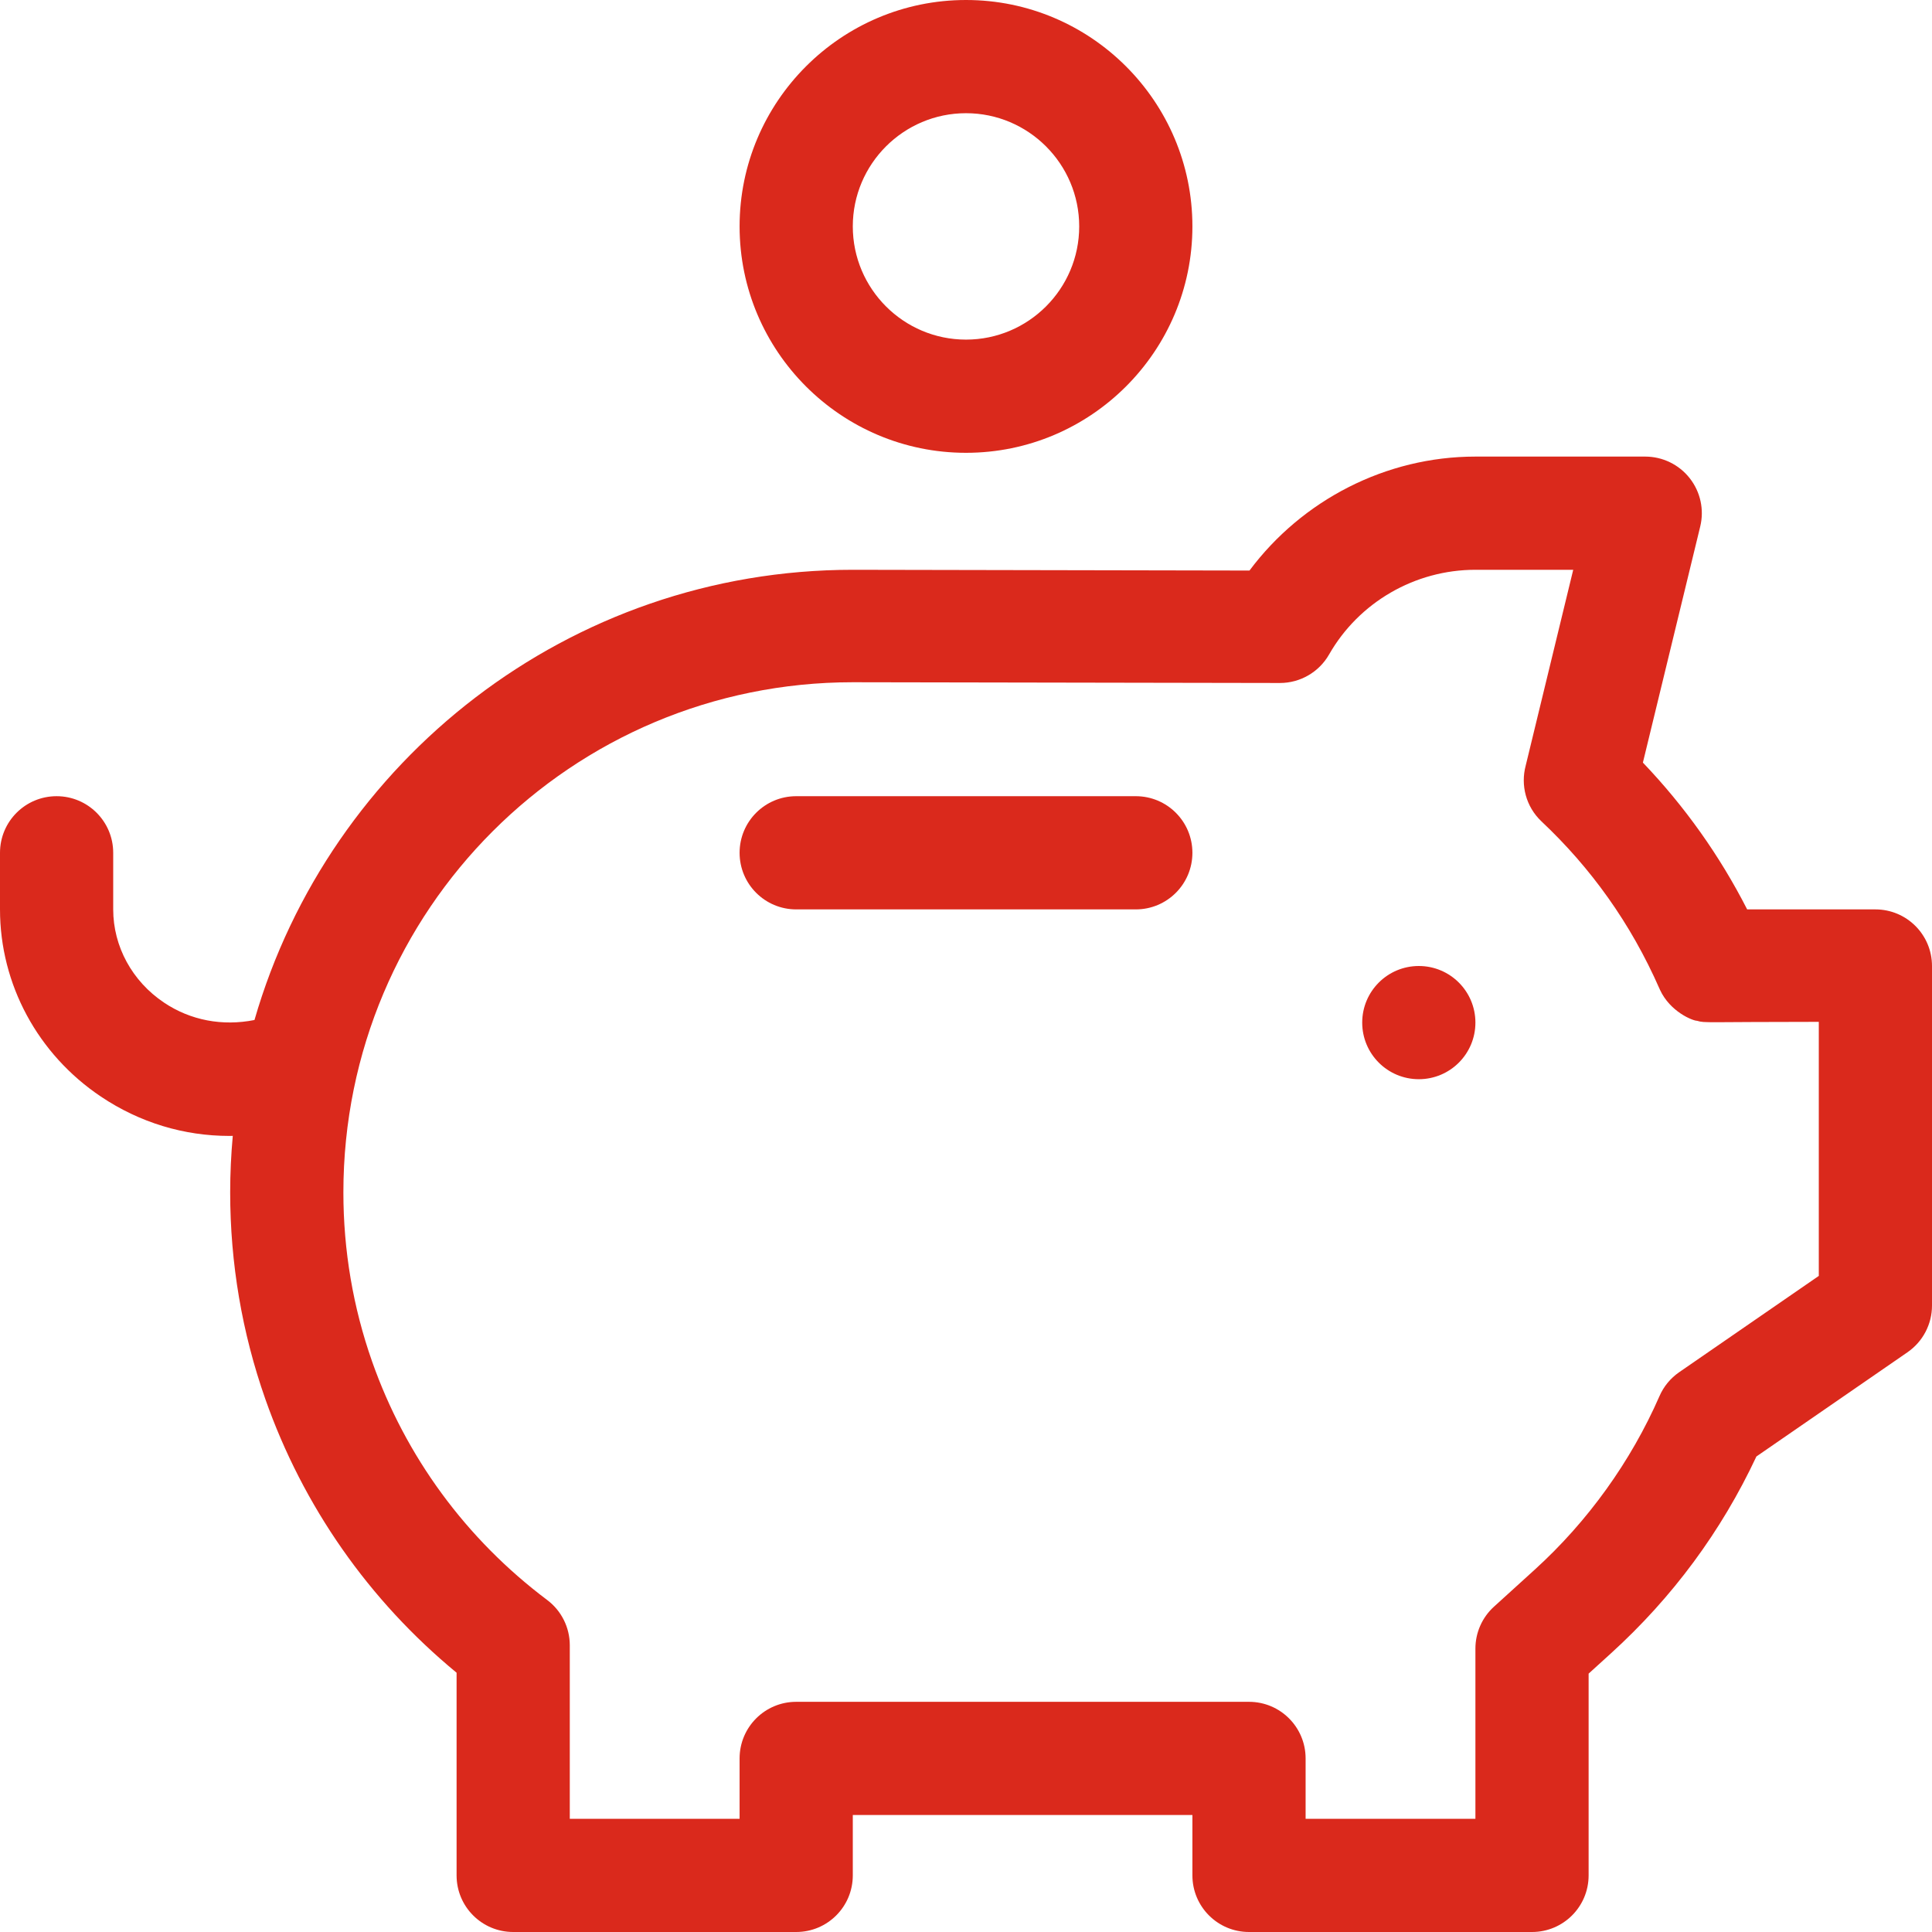
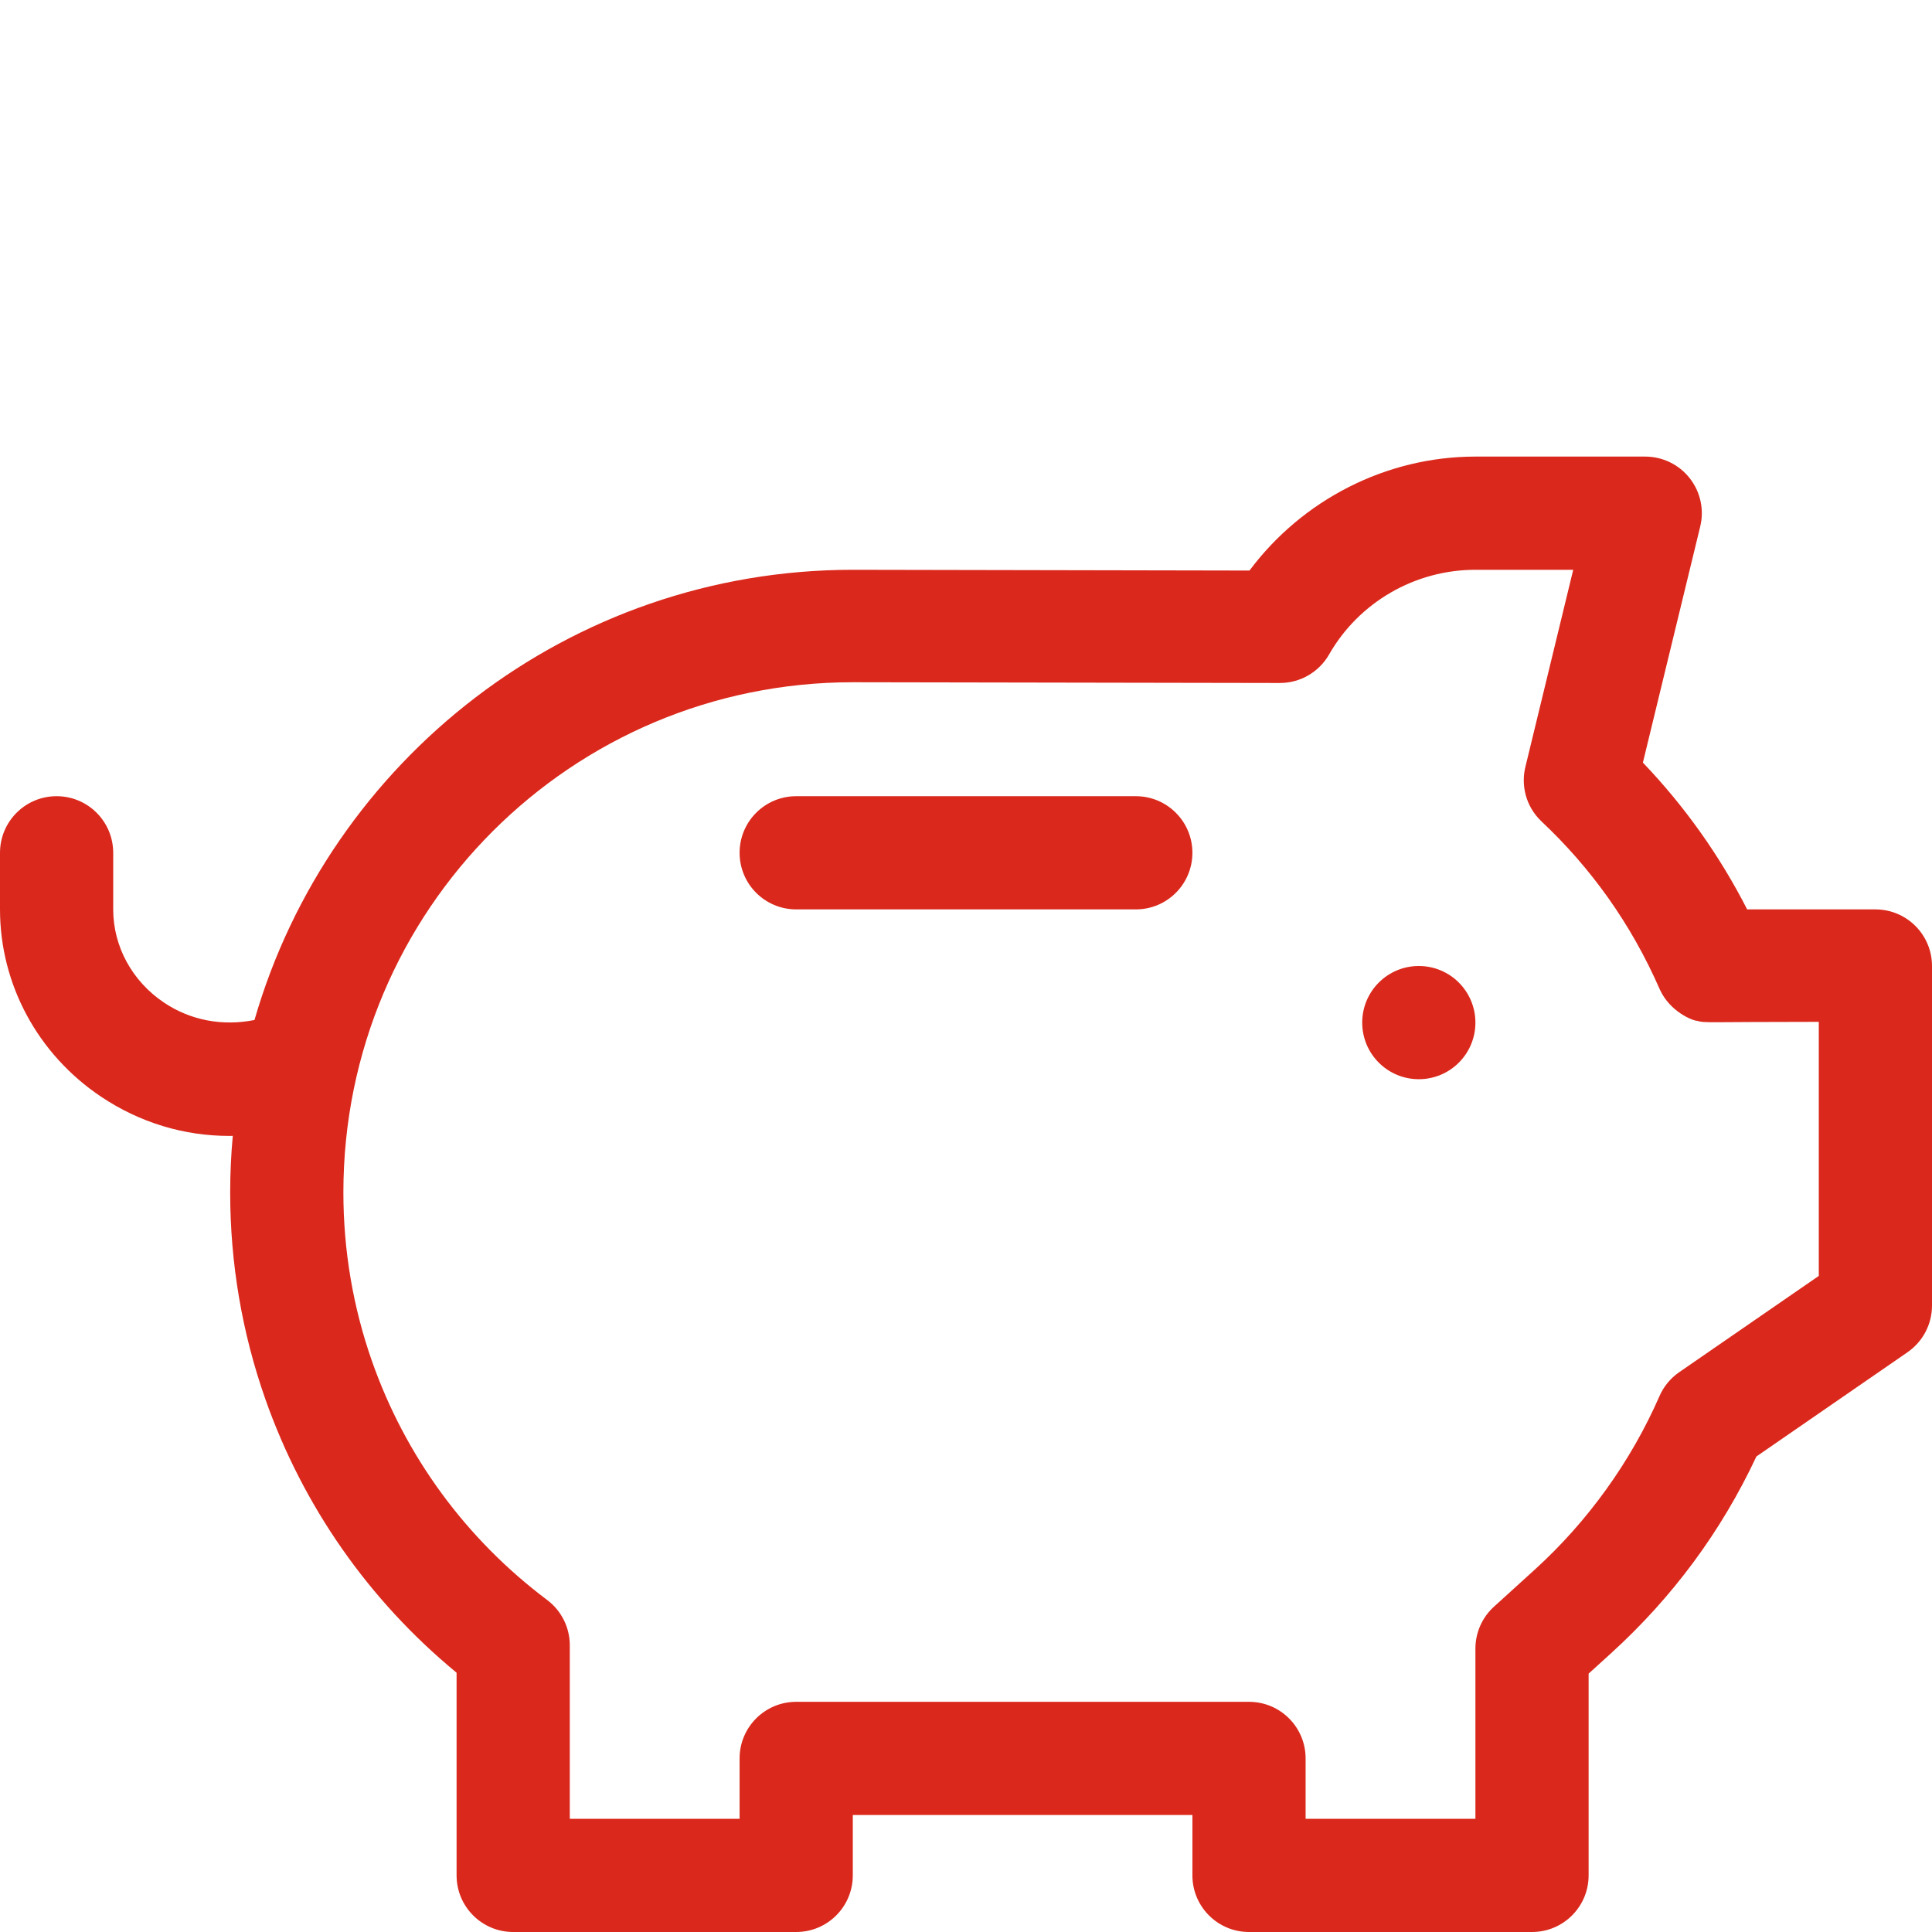
<svg xmlns="http://www.w3.org/2000/svg" width="64" height="64" viewBox="0 0 64 64" fill="none">
  <g id="Piggy bank" clip-path="url(#clip0_303_4201)">
    <path id="Vector" d="M48.875 33.875C48.875 34.911 48.036 35.75 47 35.75C45.964 35.75 45.125 34.911 45.125 33.875C45.125 32.839 45.964 32 47 32C48.036 32 48.875 32.839 48.875 33.875Z" fill="#DA291C" />
-     <path id="Vector_2" d="M32 15C36.136 15 39.5 11.636 39.5 7.5C39.5 3.364 36.136 0 32 0C27.864 0 24.5 3.364 24.5 7.5C24.5 11.636 27.864 15 32 15ZM32 3.75C34.068 3.75 35.75 5.432 35.75 7.5C35.75 9.568 34.068 11.25 32 11.25C29.932 11.25 28.25 9.568 28.25 7.5C28.25 5.432 29.932 3.75 32 3.75Z" fill="#DA291C" />
    <path id="Vector_3" d="M62.125 30.125H57.877C56.967 28.343 55.81 26.714 54.423 25.262L56.322 17.442C56.458 16.883 56.33 16.294 55.974 15.841C55.619 15.389 55.075 15.125 54.5 15.125H48.875C45.911 15.125 43.135 16.563 41.391 18.9L28.25 18.875C18.858 18.875 10.913 25.186 8.43 33.789C7.373 33.999 6.314 33.804 5.433 33.212C4.379 32.506 3.75 31.352 3.75 30.125V28.25C3.75 27.214 2.911 26.375 1.875 26.375C0.839 26.375 0 27.214 0 28.25V30.125C0 32.605 1.25 34.923 3.344 36.327C4.632 37.191 6.098 37.629 7.599 37.629C7.636 37.629 7.674 37.627 7.711 37.627C7.655 38.244 7.625 38.868 7.625 39.5C7.625 41.846 8.017 44.149 8.789 46.345C10.039 49.899 12.22 53.015 15.125 55.411V62.125C15.125 63.161 15.964 64 17 64H26.375C27.411 64 28.25 63.161 28.25 62.125V60.125H39.5V62.125C39.5 63.161 40.339 64 41.375 64H50.75C51.786 64 52.625 63.161 52.625 62.125V55.441L53.363 54.771C55.403 52.918 57.023 50.726 58.183 48.248L63.19 44.794C63.697 44.443 64 43.866 64 43.25V32C64 30.964 63.161 30.125 62.125 30.125ZM60.25 42.266L55.625 45.456C55.337 45.655 55.111 45.929 54.972 46.249C54.026 48.413 52.598 50.4 50.842 51.995L49.489 53.224C49.098 53.579 48.875 54.083 48.875 54.612V60.25H43.25V58.25C43.25 57.214 42.411 56.375 41.375 56.375H26.375C25.339 56.375 24.5 57.214 24.5 58.25V60.25H18.875V54.502C18.875 53.912 18.598 53.356 18.126 53.002C15.44 50.985 13.435 48.252 12.326 45.101C11.695 43.306 11.375 41.421 11.375 39.5C11.375 30.128 18.945 22.6 28.25 22.6L42.399 22.625C43.073 22.625 43.694 22.264 44.028 21.68C45.016 19.95 46.873 18.875 48.875 18.875H52.115L50.539 25.369C50.371 26.005 50.544 26.717 51.06 27.206C51.06 27.207 51.06 27.207 51.061 27.207C51.062 27.207 51.062 27.209 51.063 27.209C51.063 27.209 51.063 27.209 51.064 27.21C51.065 27.21 51.065 27.211 51.066 27.212C52.694 28.745 54.018 30.579 54.972 32.751C54.978 32.765 54.987 32.784 54.987 32.784C54.987 32.785 54.988 32.786 54.988 32.787C55.327 33.522 56.08 33.815 56.217 33.815C56.486 33.895 56.449 33.85 60.25 33.85V42.266Z" fill="#DA291C" />
    <path id="Vector_4" d="M37.625 26.375H26.375C25.339 26.375 24.5 27.214 24.5 28.25C24.5 29.286 25.339 30.125 26.375 30.125H37.625C38.661 30.125 39.5 29.286 39.5 28.25C39.5 27.214 38.661 26.375 37.625 26.375Z" fill="#DA291C" />
  </g>
  <defs>
    <clipPath id="clip0_303_4201">
      <rect width="64" height="64" fill="white" />
    </clipPath>
  </defs>
</svg>